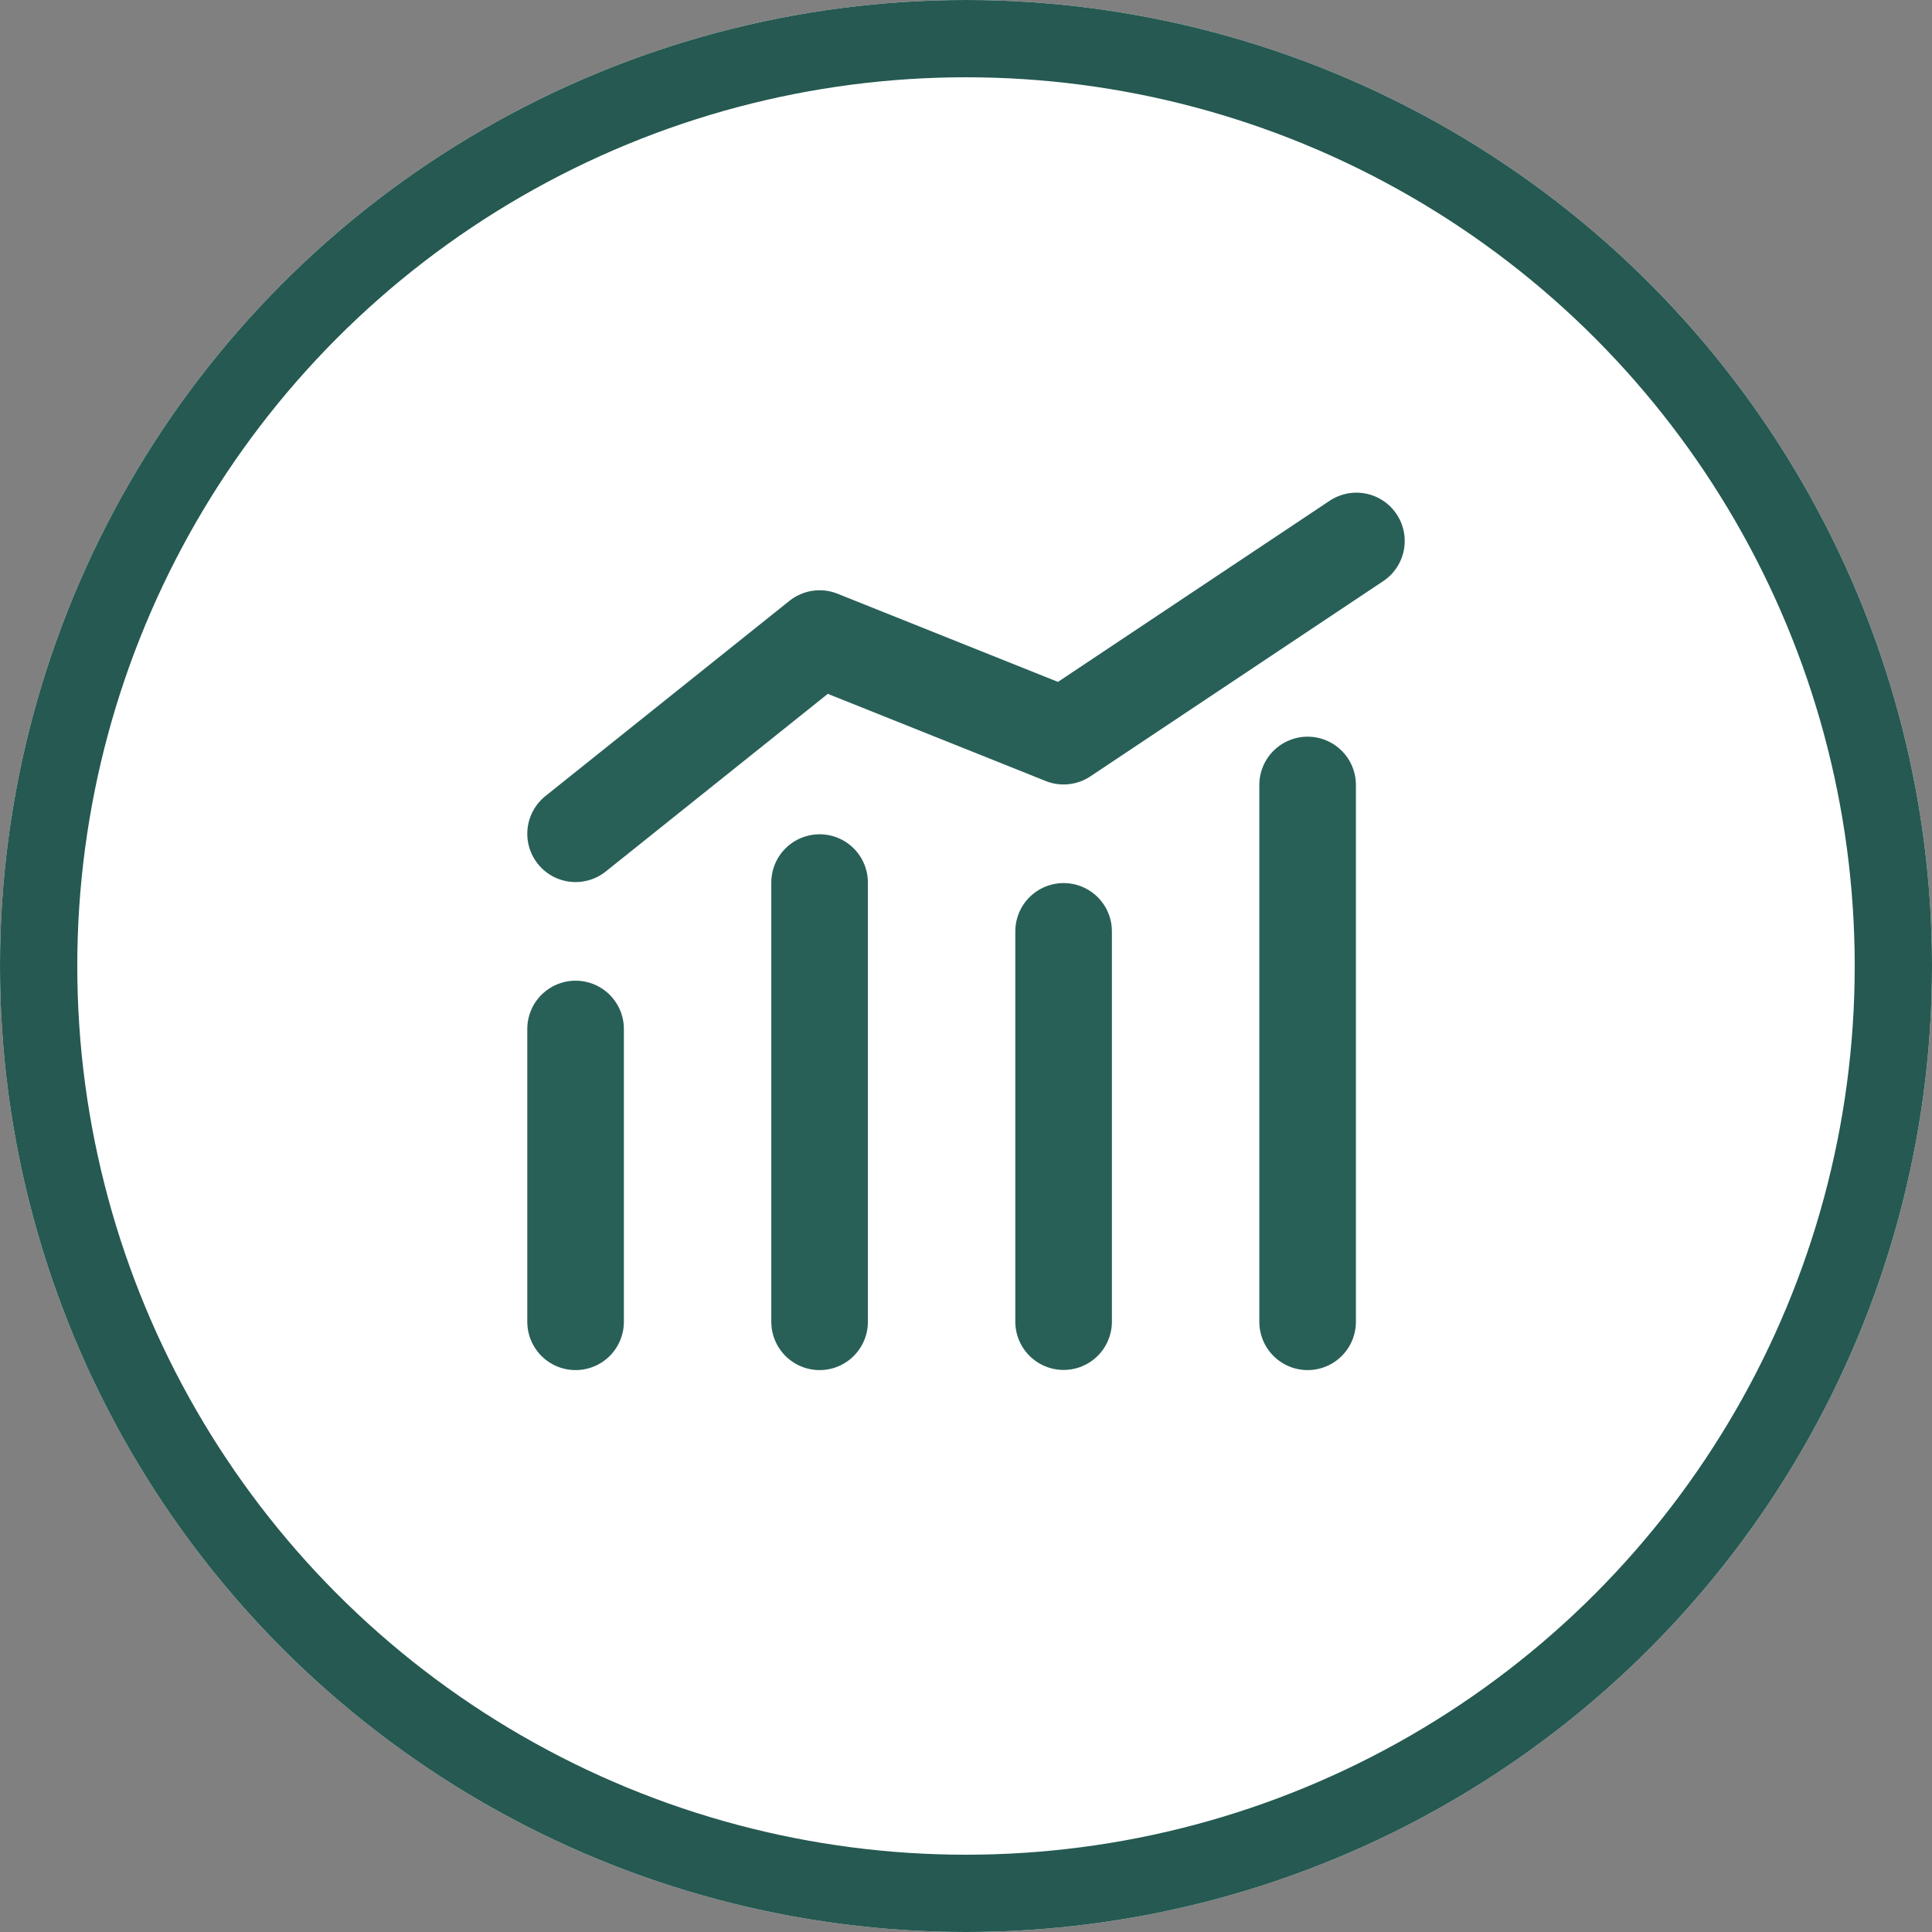
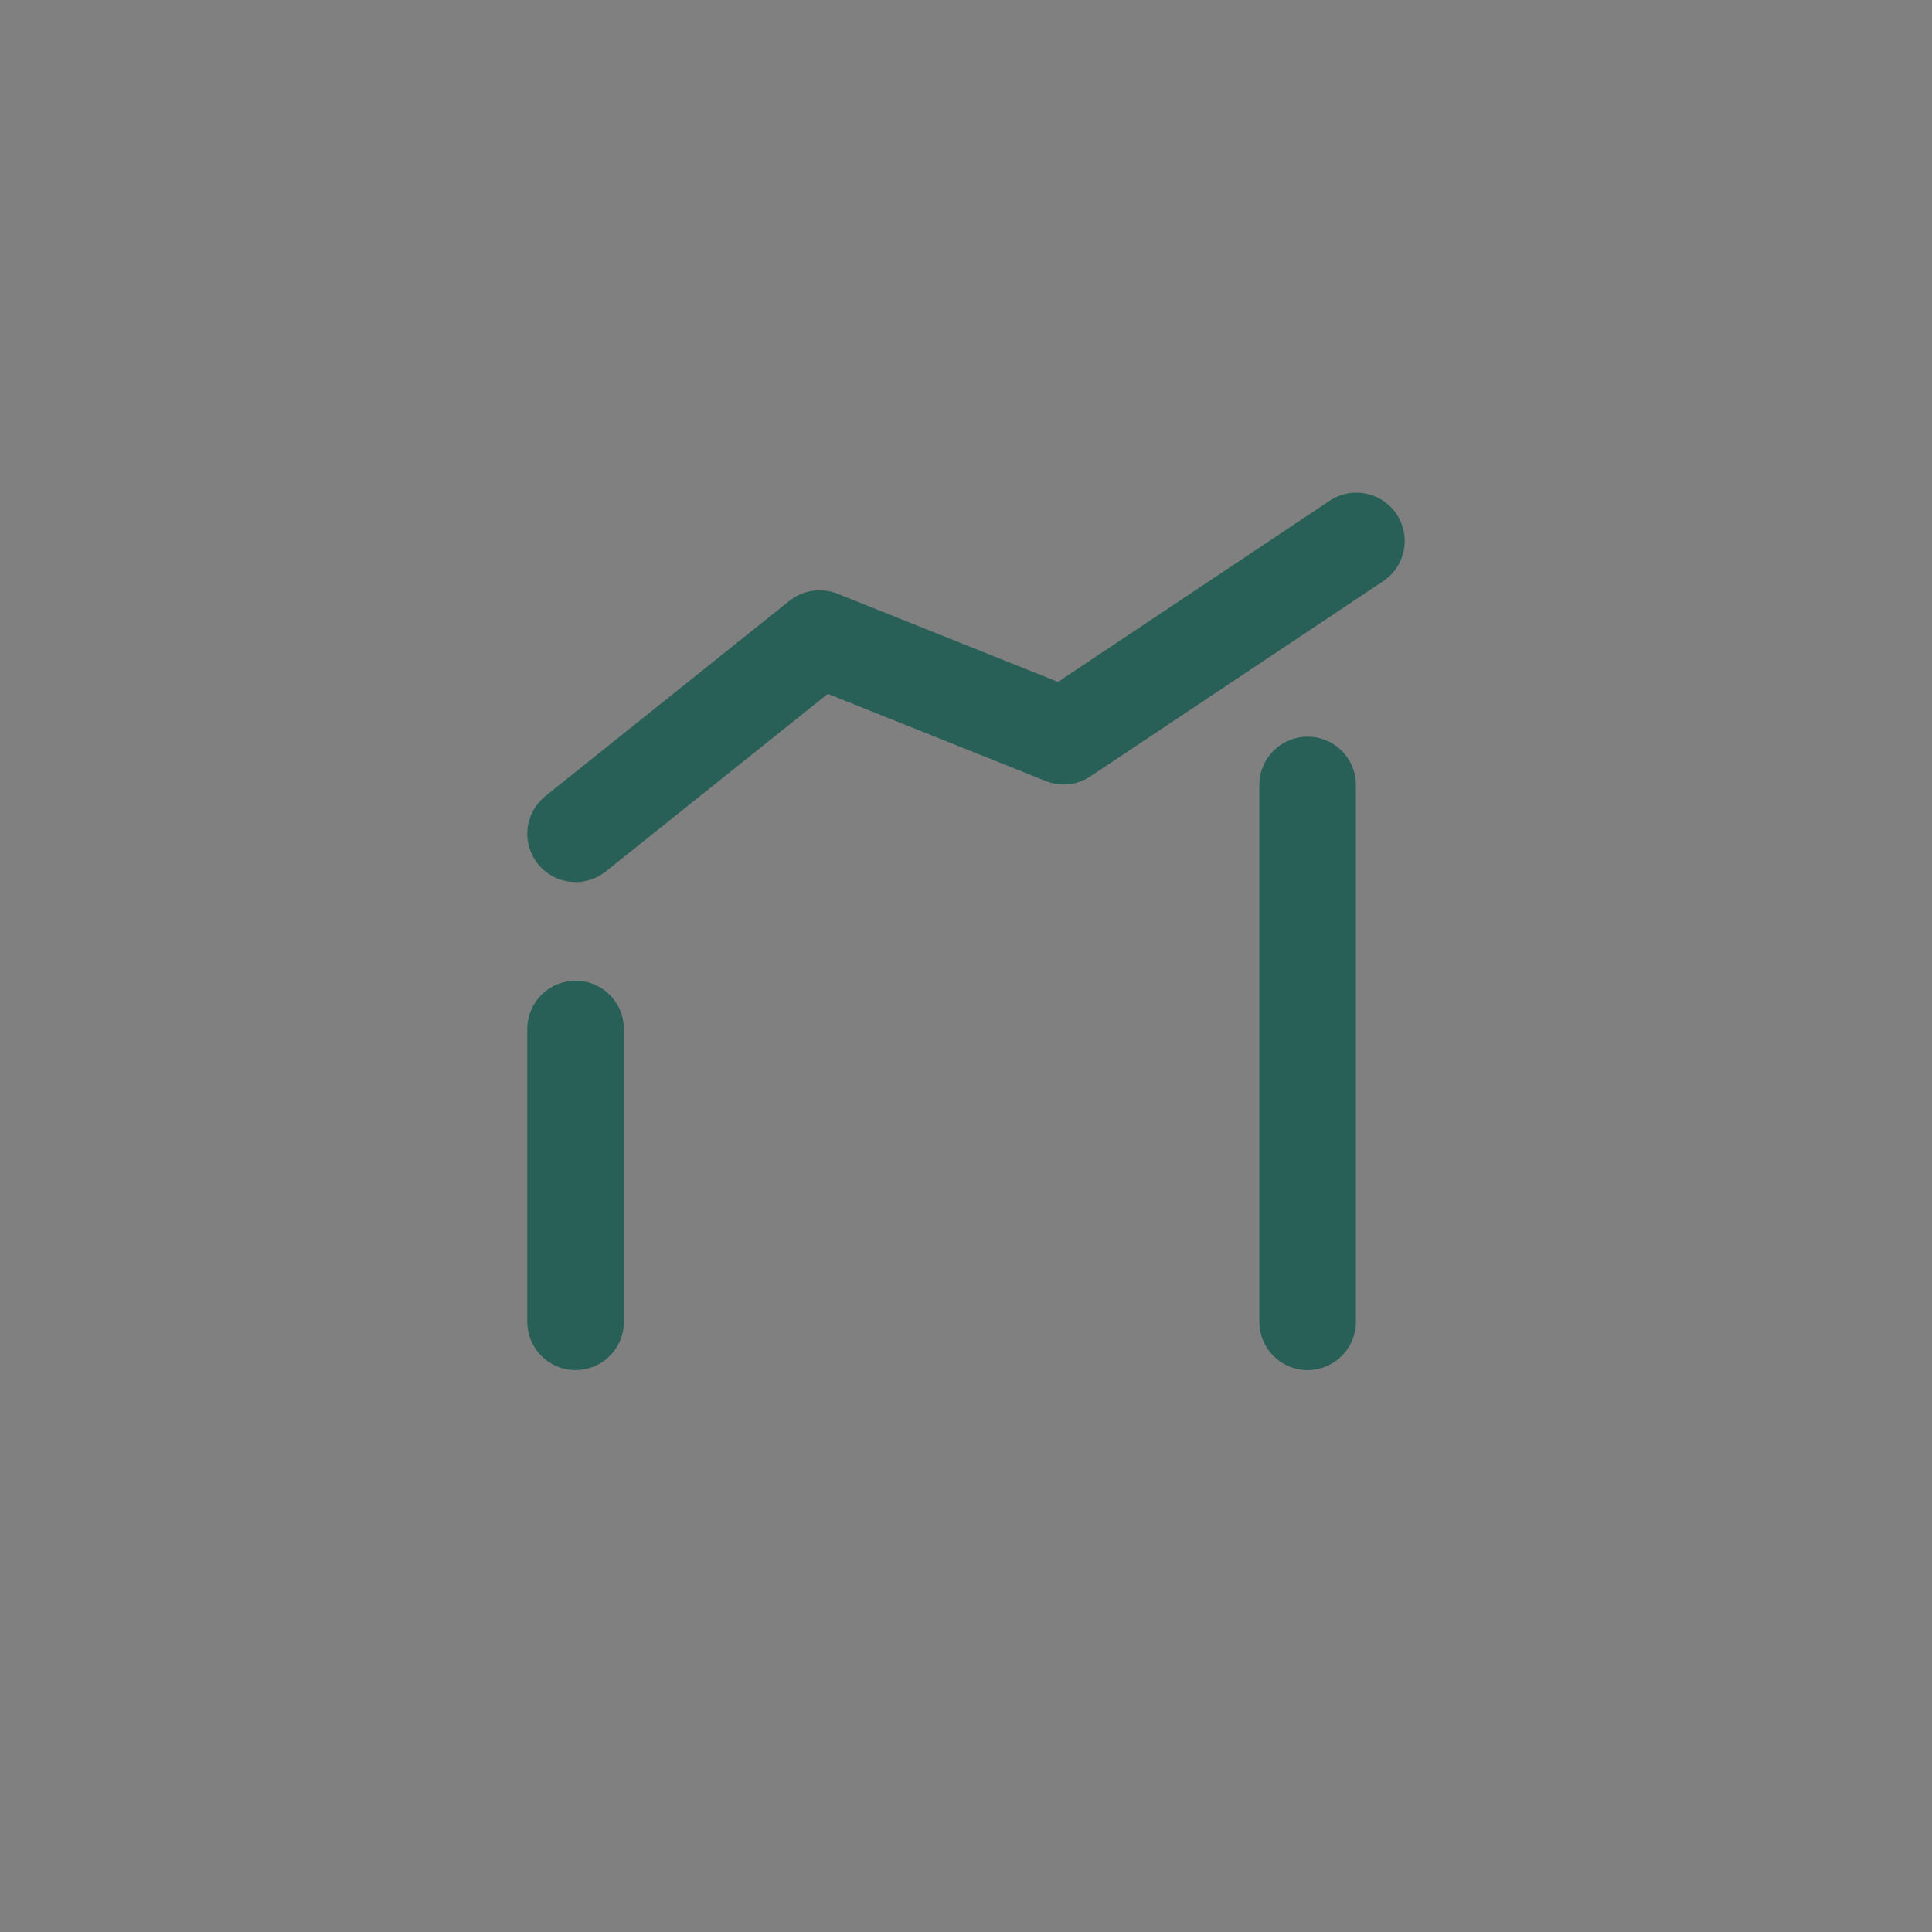
<svg xmlns="http://www.w3.org/2000/svg" width="50" height="50" viewBox="0 0 50 50">
  <rect x="0" y="0" width="50" height="50" fill="#808080" stroke="none" />
  <g id="Group_349" data-name="Group 349" transform="translate(-578 -2335)">
    <g id="Ellipse_80" data-name="Ellipse 80" transform="translate(578 2335)" fill="#fff" stroke="#255951" stroke-width="2">
-       <circle cx="25" cy="25" r="25" stroke="none" />
-       <circle cx="25" cy="25" r="24" fill="none" />
-     </g>
+       </g>
    <g id="Group_314" data-name="Group 314" transform="translate(588.896 2345)">
      <path id="Line_3" data-name="Line 3" d="M1,7.578V0" transform="translate(3 16.63)" fill="none" stroke="#286058" stroke-linecap="round" stroke-linejoin="round" stroke-miterlimit="10" stroke-width="2.5" />
-       <path id="Line_3_Copy" data-name="Line 3 Copy" d="M1,11.367V0" transform="translate(9.315 12.841)" fill="none" stroke="#286058" stroke-linecap="round" stroke-linejoin="round" stroke-miterlimit="10" stroke-width="2.5" />
-       <path id="Line_3_Copy_2" data-name="Line 3 Copy 2" d="M1,10.1V0" transform="translate(15.63 14.104)" fill="none" stroke="#286058" stroke-linecap="round" stroke-linejoin="round" stroke-miterlimit="10" stroke-width="2.5" />
      <path id="Line_3_Copy_3" data-name="Line 3 Copy 3" d="M1,13.893V0" transform="translate(21.945 10.315)" fill="none" stroke="#286058" stroke-linecap="round" stroke-linejoin="round" stroke-miterlimit="10" stroke-width="2.5" />
      <path id="Line" d="M0,7.578,6.315,2.526,12.63,5.052,20.208,0" transform="translate(4 4)" fill="none" stroke="#286058" stroke-linecap="round" stroke-linejoin="round" stroke-miterlimit="10" stroke-width="2.5" />
    </g>
  </g>
</svg>